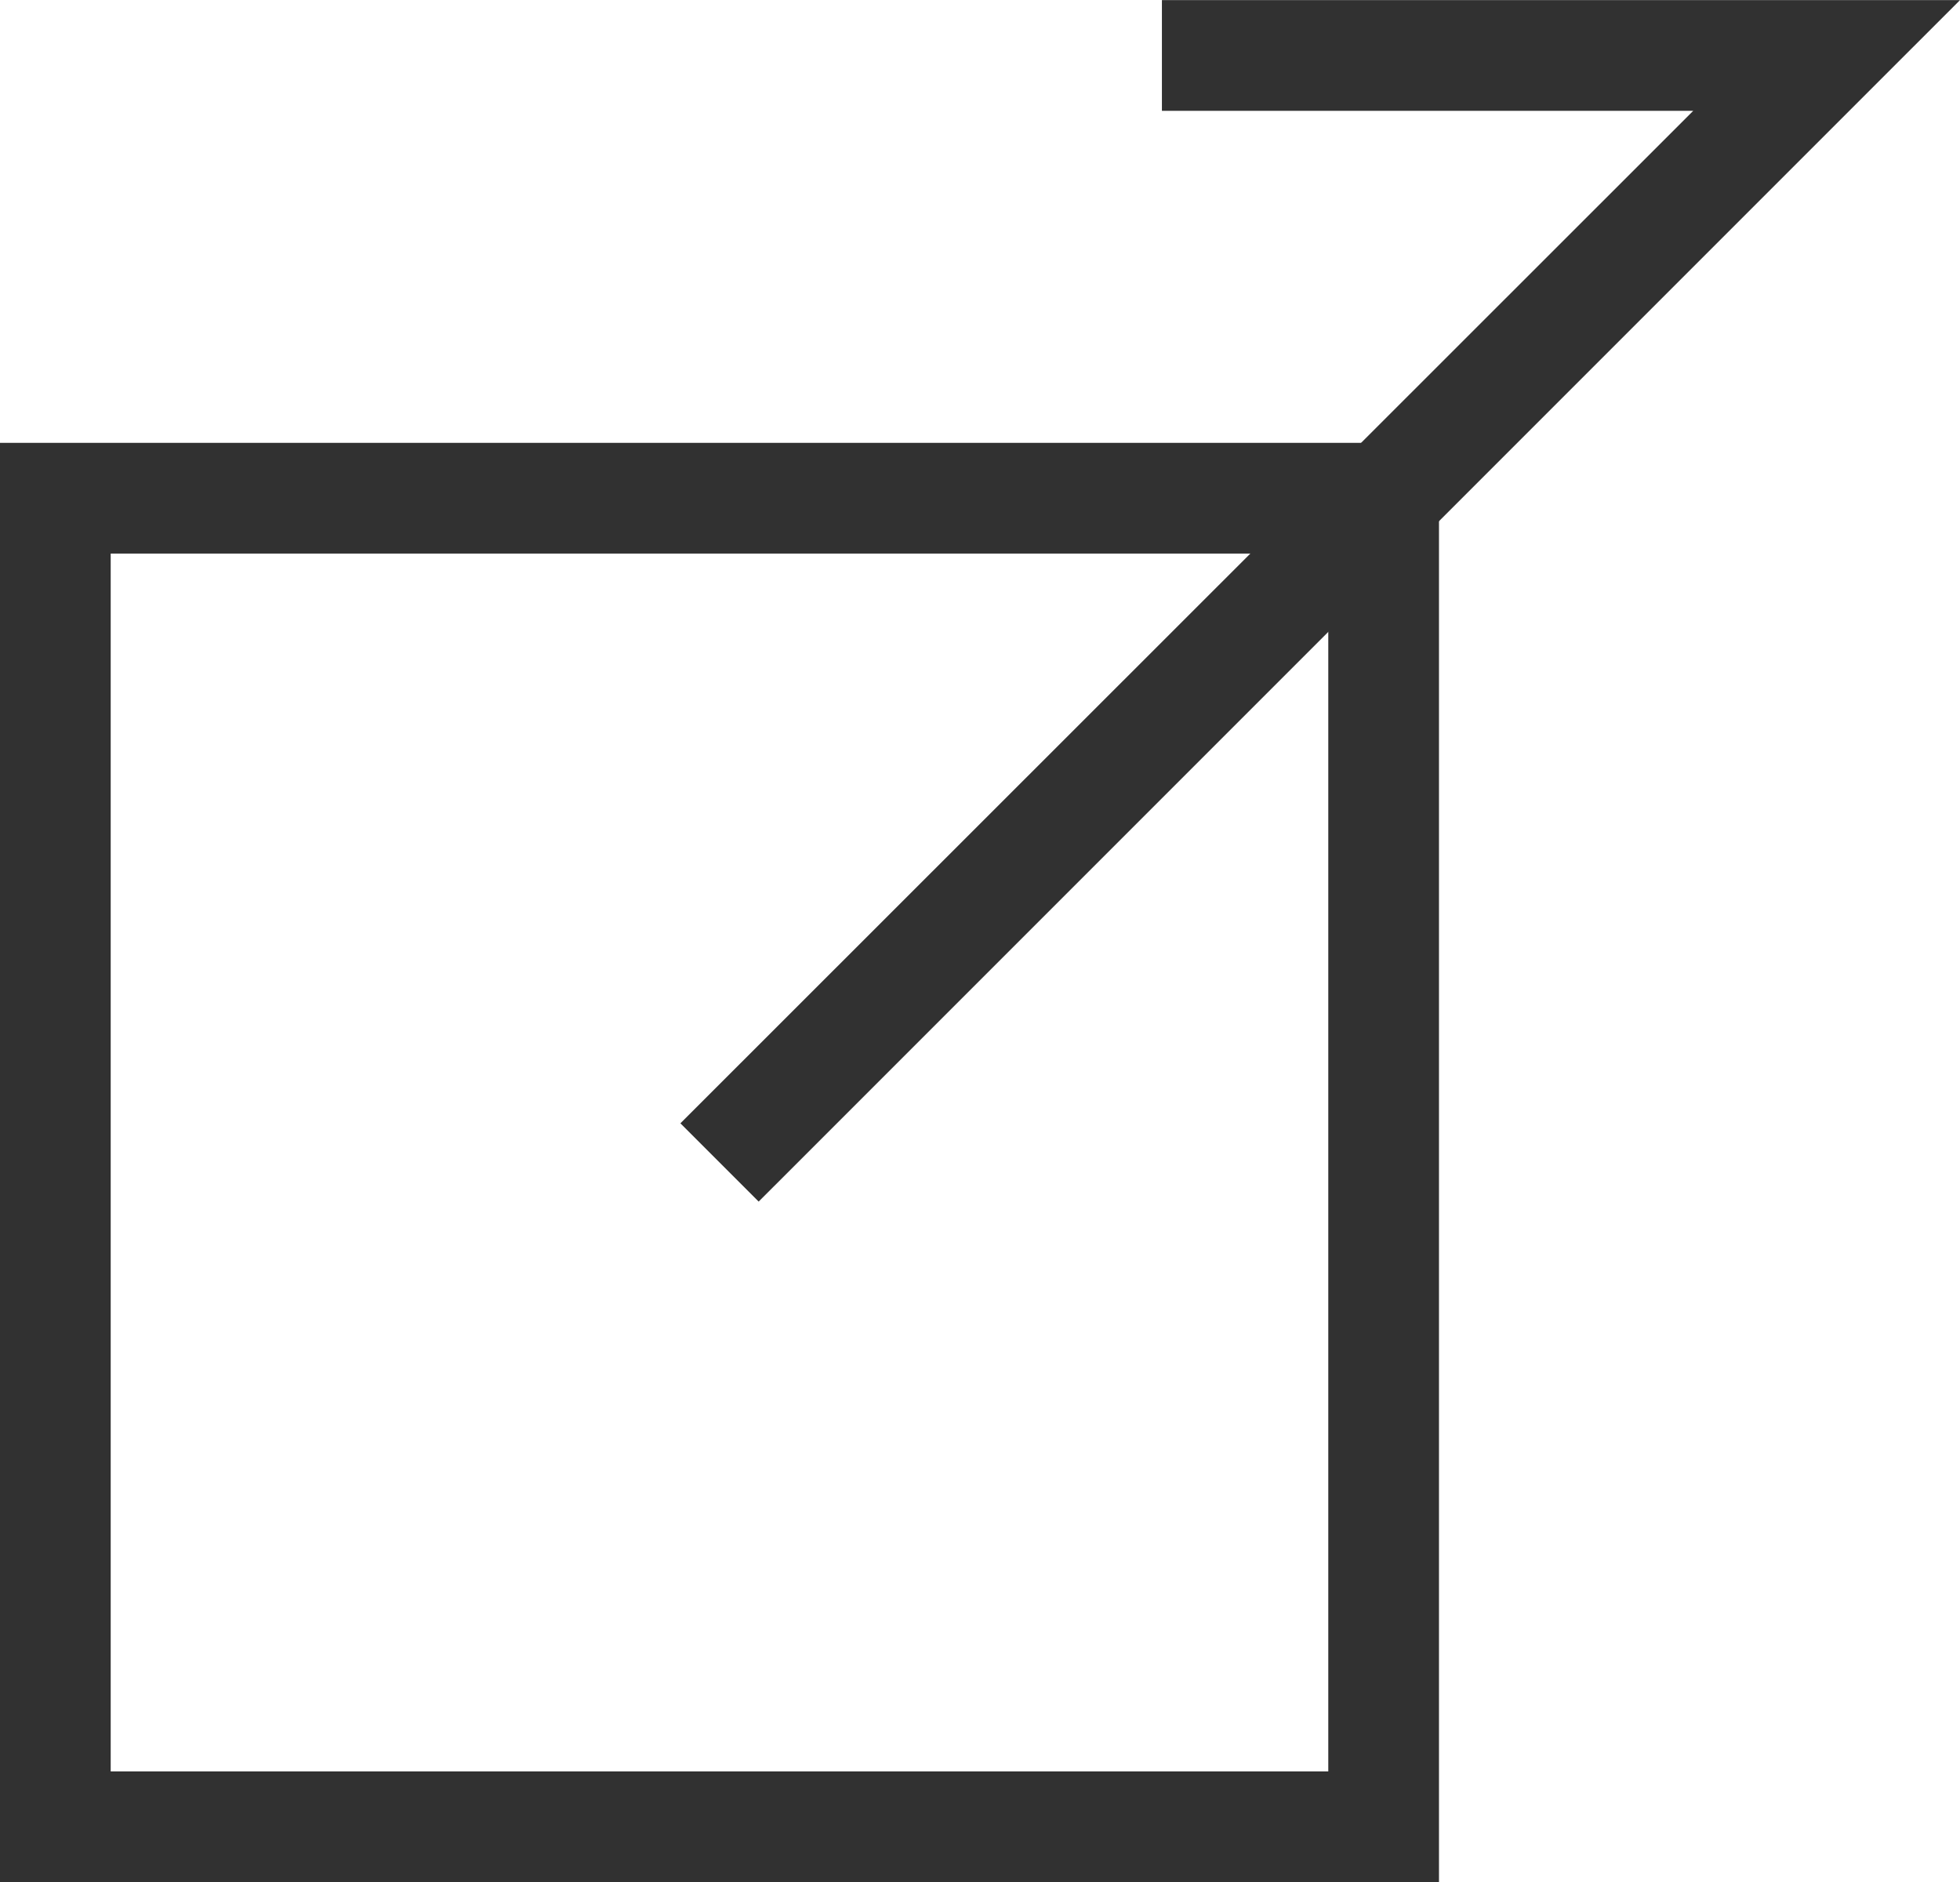
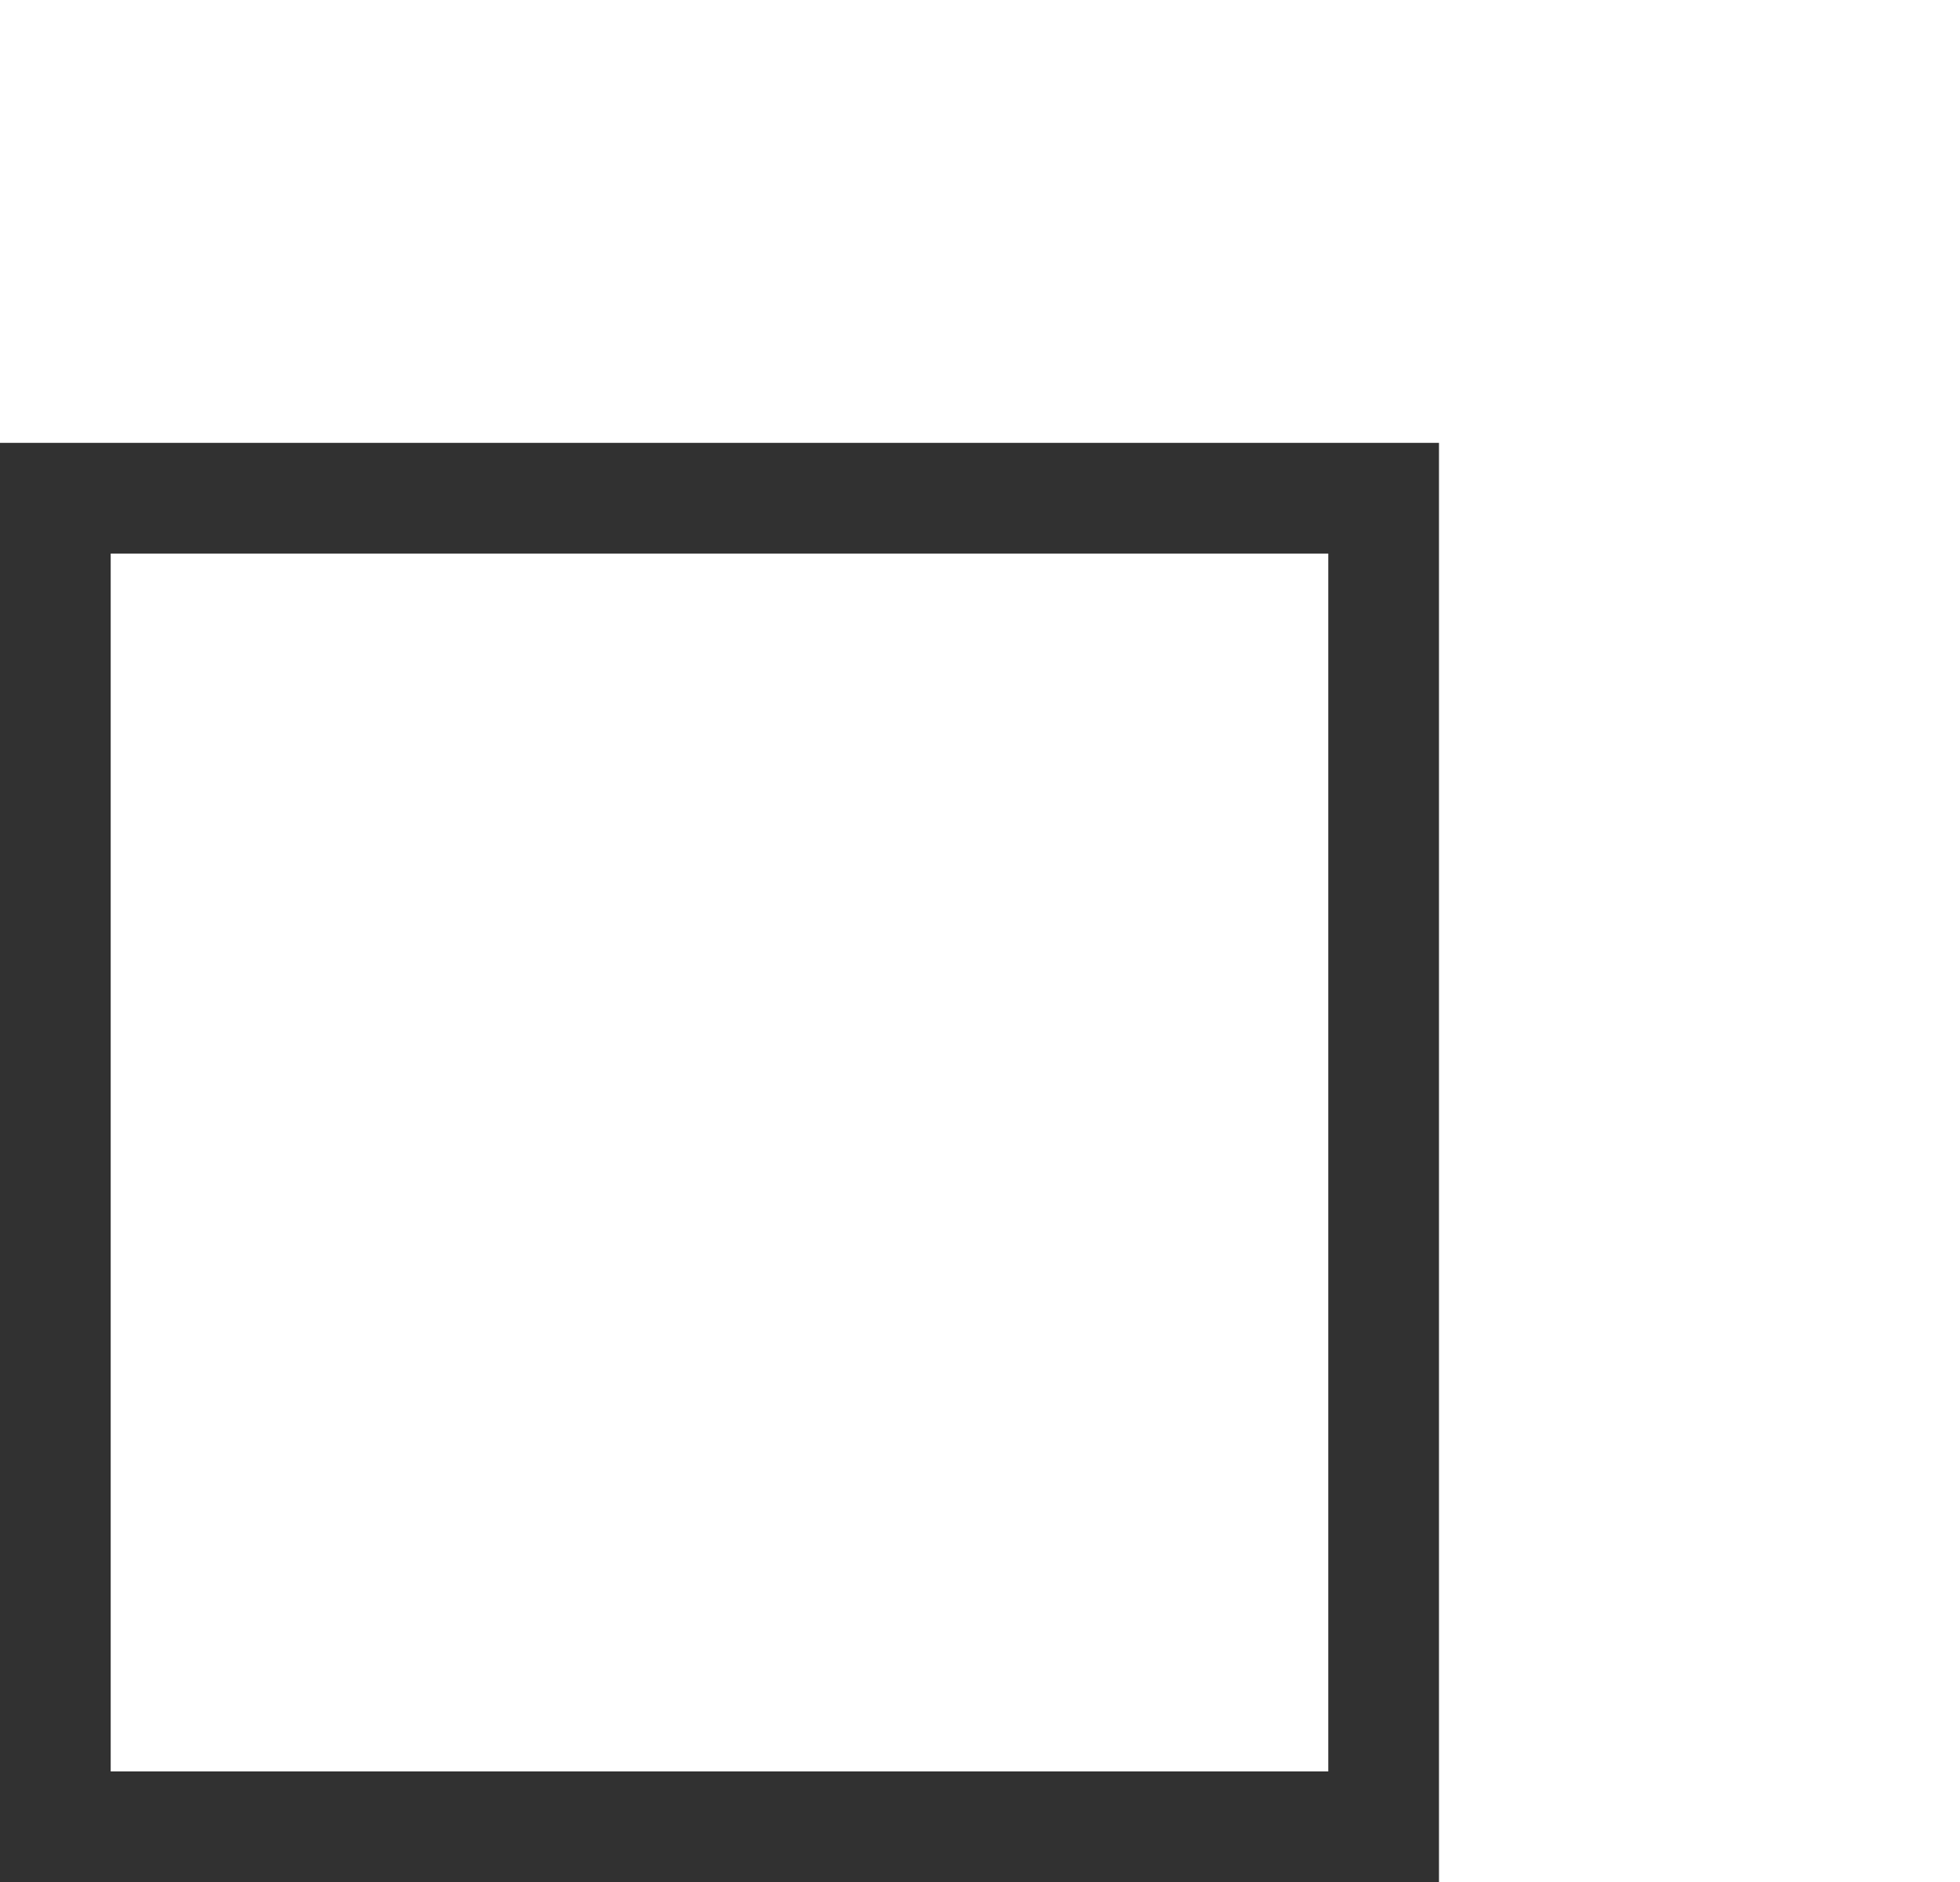
<svg xmlns="http://www.w3.org/2000/svg" width="17.707" height="17" viewBox="0 0 17.707 17">
  <g transform="translate(-486.75 -7163.25)">
    <path d="M1,1V12H12V1H1M0,0H13V13H0Z" transform="translate(486.75 7167.25)" fill="#313131" />
-     <path d="M2928.357,6862.852l-.707-.707L2936.8,6853H2932v-1h7.21Z" transform="translate(-2434.753 311.251)" fill="#313131" />
  </g>
</svg>